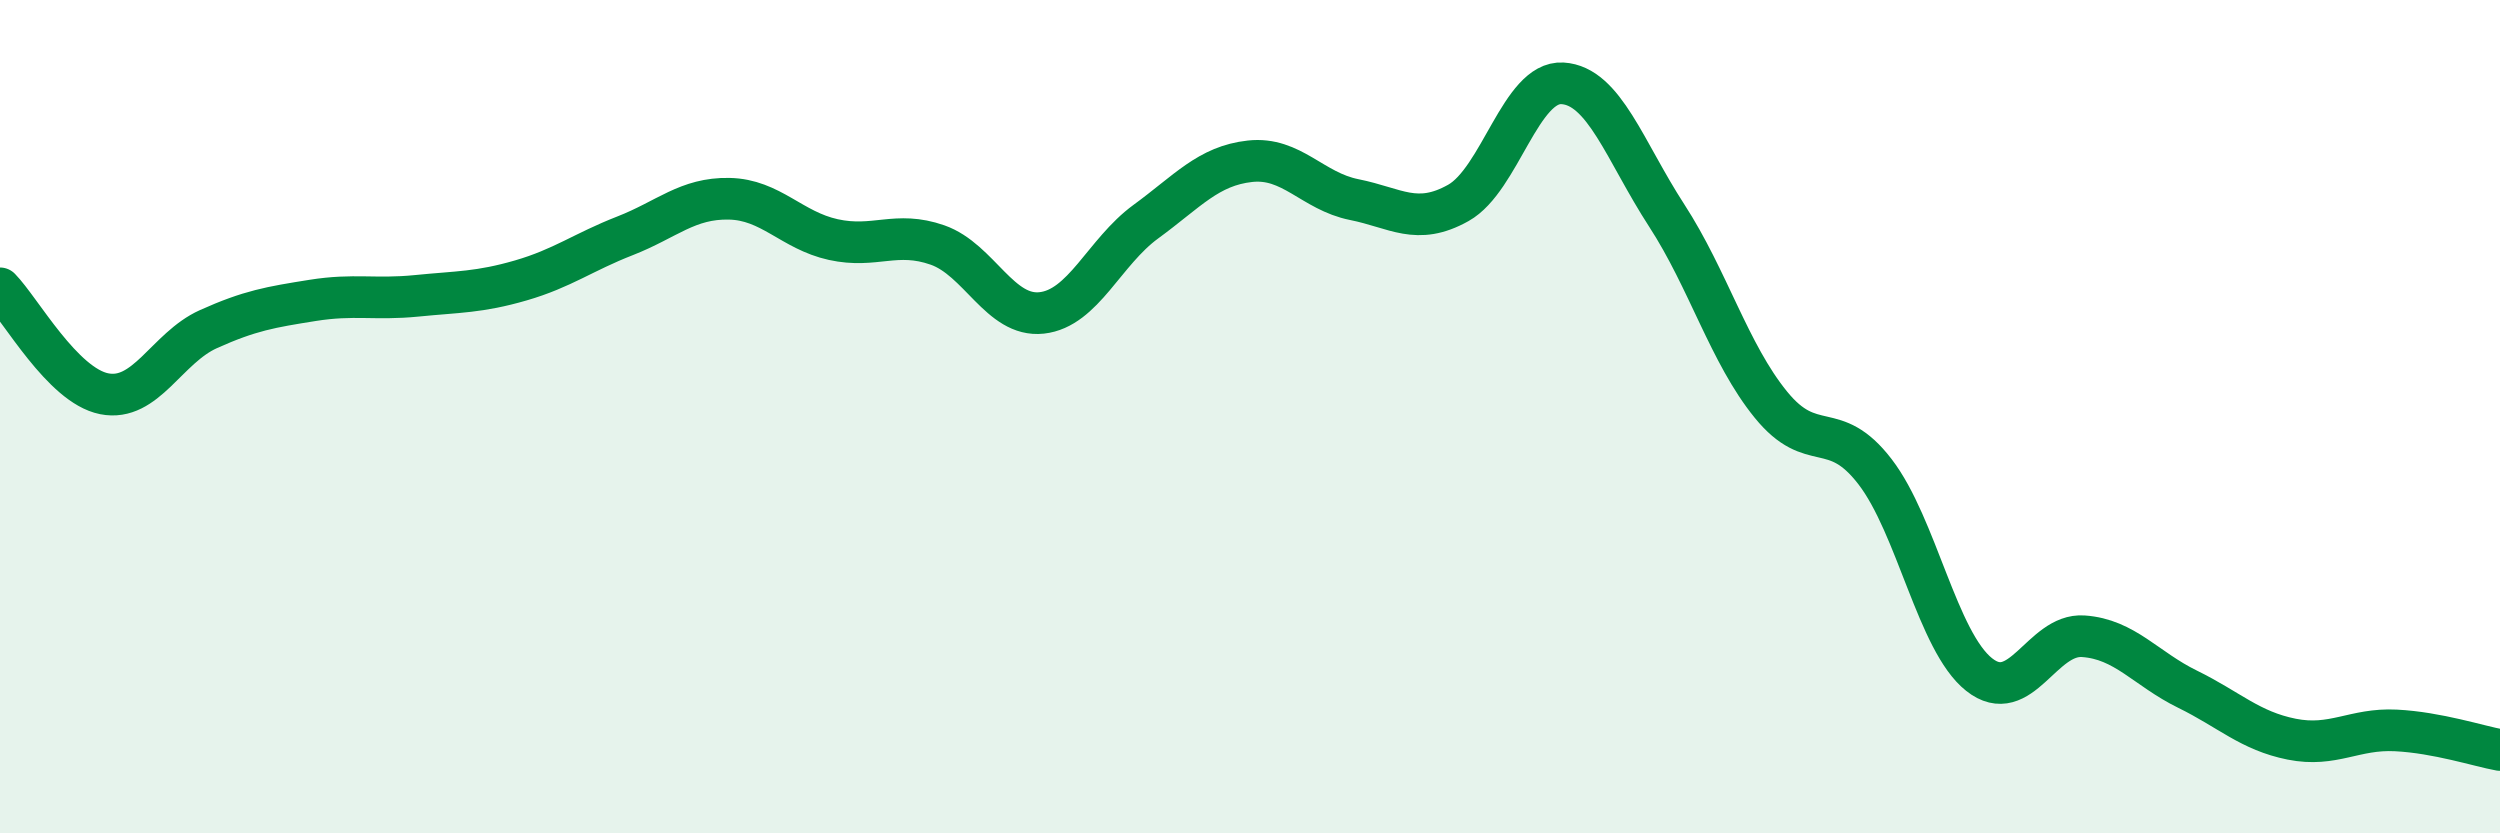
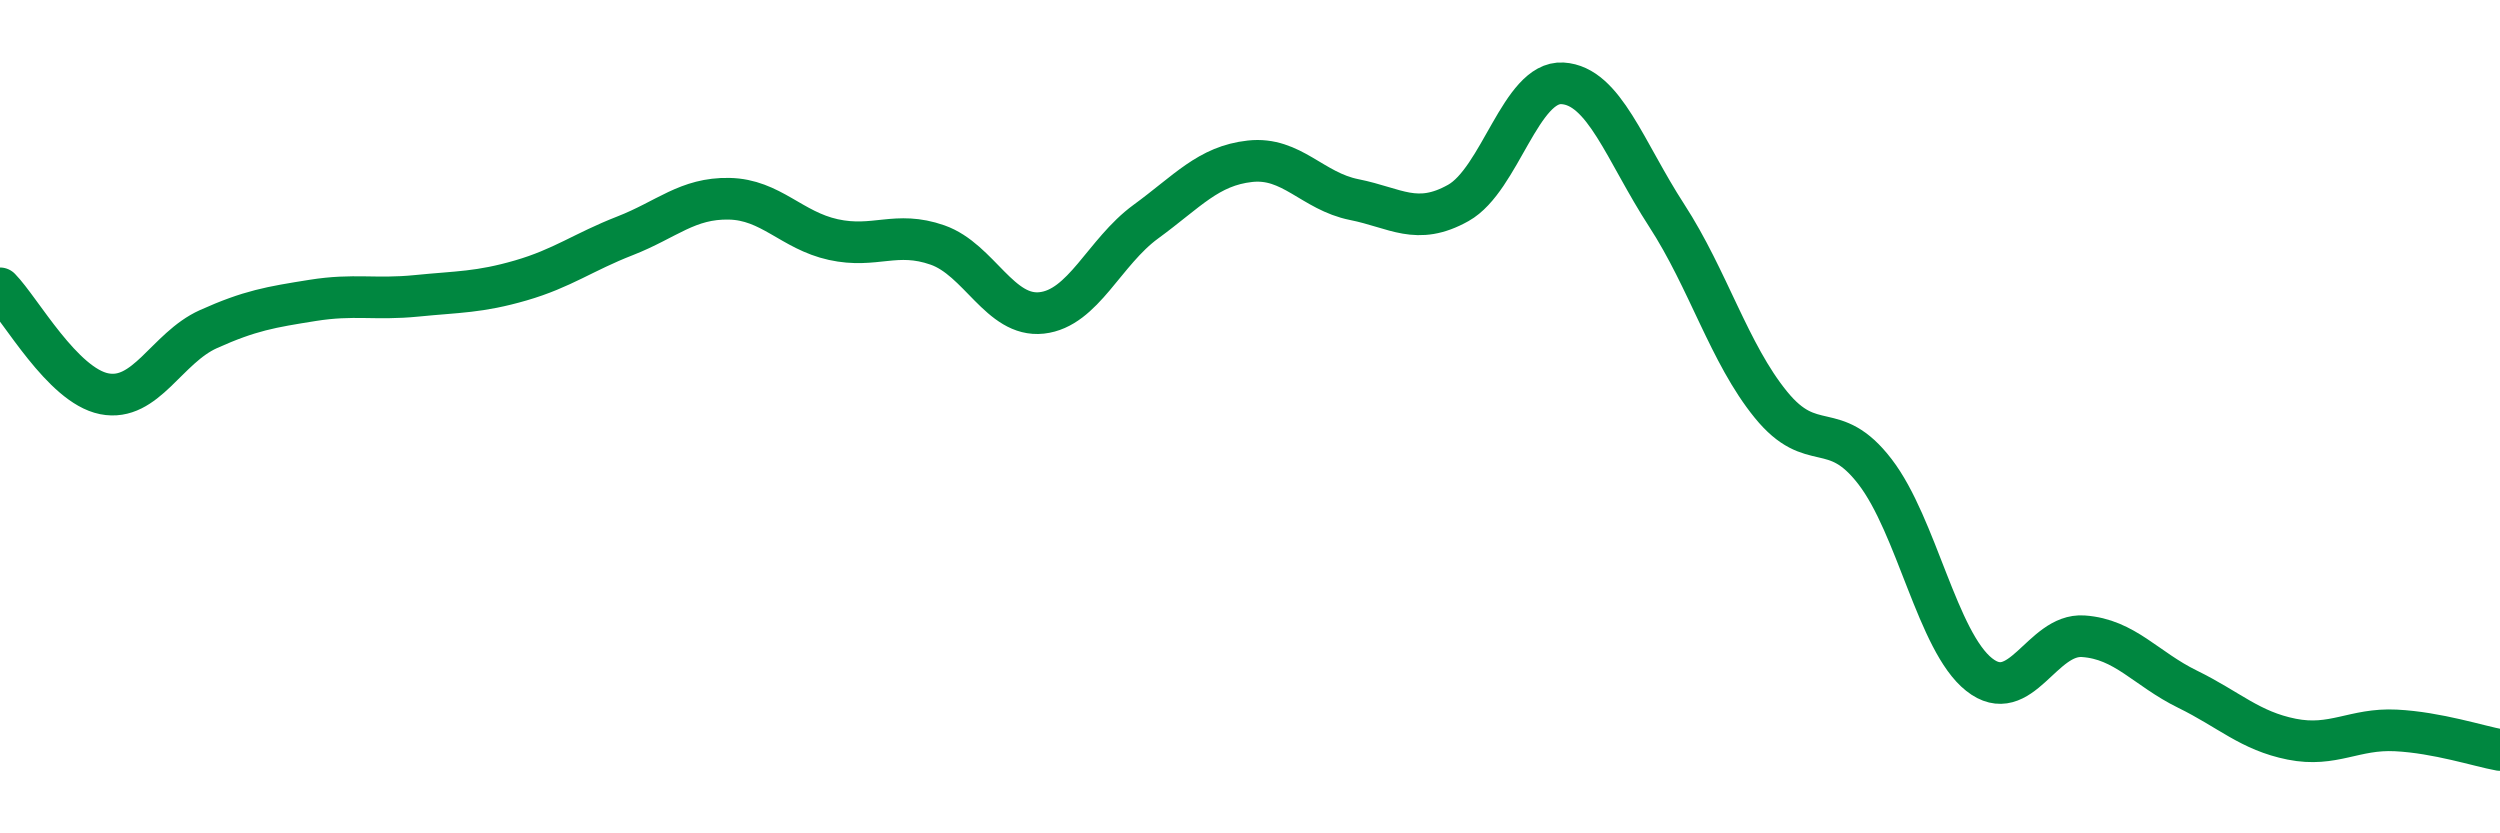
<svg xmlns="http://www.w3.org/2000/svg" width="60" height="20" viewBox="0 0 60 20">
-   <path d="M 0,6.92 C 0.5,7.43 1.5,9.25 2.5,9.45 C 3.5,9.65 4,8.35 5,7.9 C 6,7.45 6.5,7.37 7.5,7.21 C 8.5,7.05 9,7.2 10,7.1 C 11,7 11.5,7.02 12.5,6.73 C 13.5,6.44 14,6.05 15,5.66 C 16,5.27 16.5,4.75 17.5,4.77 C 18.5,4.79 19,5.53 20,5.75 C 21,5.97 21.5,5.53 22.5,5.88 C 23.5,6.23 24,7.62 25,7.51 C 26,7.4 26.5,6.05 27.5,5.32 C 28.5,4.59 29,3.98 30,3.87 C 31,3.76 31.5,4.59 32.5,4.79 C 33.5,4.99 34,5.43 35,4.87 C 36,4.31 36.5,1.94 37.5,2 C 38.5,2.06 39,3.63 40,5.17 C 41,6.71 41.5,8.48 42.5,9.71 C 43.5,10.94 44,10.02 45,11.32 C 46,12.62 46.5,15.4 47.5,16.19 C 48.5,16.98 49,15.2 50,15.27 C 51,15.34 51.5,16.05 52.5,16.54 C 53.5,17.03 54,17.54 55,17.74 C 56,17.94 56.5,17.48 57.5,17.53 C 58.5,17.58 59.5,17.91 60,18L60 20L0 20Z" fill="#008740" opacity="0.1" stroke-linecap="round" stroke-linejoin="round" />
  <path d="M 0,6.92 C 0.5,7.43 1.5,9.25 2.5,9.45 C 3.5,9.65 4,8.35 5,7.9 C 6,7.45 6.5,7.37 7.5,7.21 C 8.5,7.05 9,7.2 10,7.1 C 11,7 11.5,7.02 12.5,6.73 C 13.5,6.44 14,6.05 15,5.66 C 16,5.27 16.5,4.75 17.5,4.77 C 18.5,4.79 19,5.53 20,5.75 C 21,5.97 21.5,5.53 22.5,5.88 C 23.5,6.23 24,7.62 25,7.51 C 26,7.4 26.5,6.05 27.5,5.32 C 28.5,4.59 29,3.98 30,3.87 C 31,3.76 31.5,4.59 32.5,4.79 C 33.5,4.99 34,5.43 35,4.87 C 36,4.31 36.5,1.94 37.5,2 C 38.5,2.06 39,3.63 40,5.17 C 41,6.71 41.5,8.48 42.5,9.71 C 43.5,10.94 44,10.02 45,11.32 C 46,12.62 46.5,15.4 47.5,16.19 C 48.5,16.98 49,15.2 50,15.27 C 51,15.34 51.5,16.05 52.5,16.54 C 53.5,17.03 54,17.54 55,17.74 C 56,17.94 56.5,17.48 57.5,17.53 C 58.5,17.58 59.5,17.91 60,18" stroke="#008740" stroke-width="1" fill="none" stroke-linecap="round" stroke-linejoin="round" />
</svg>